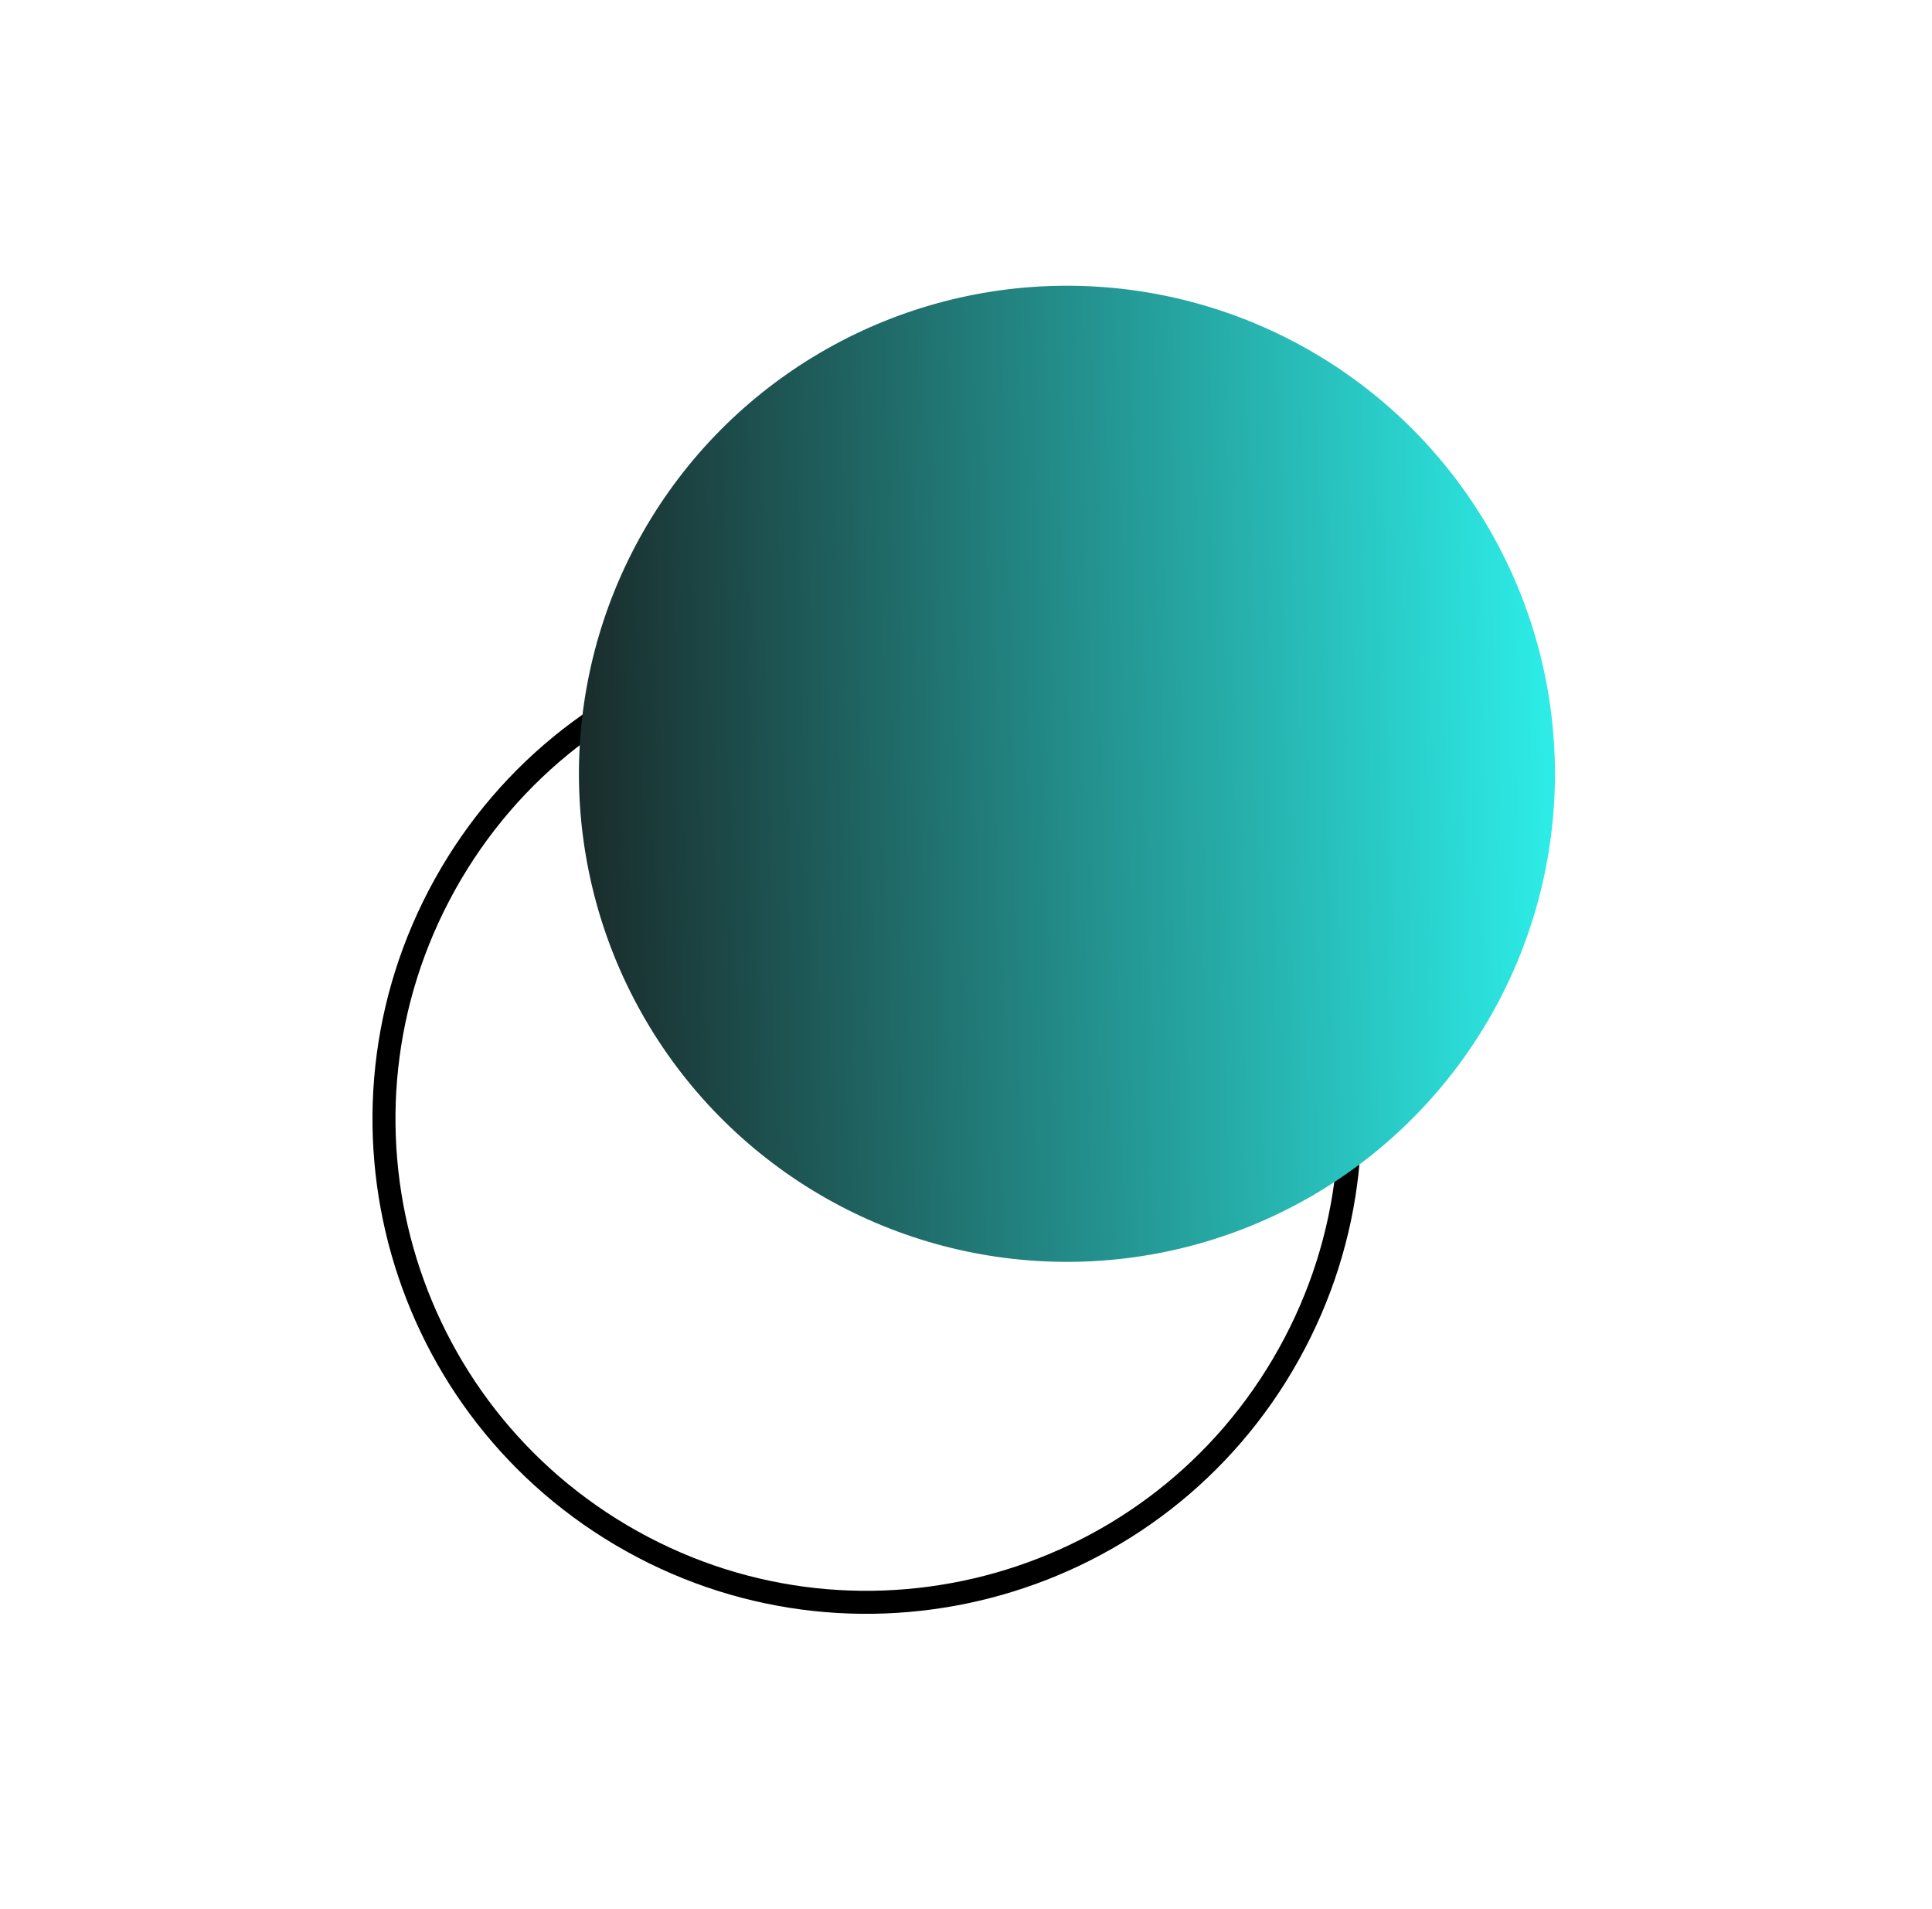
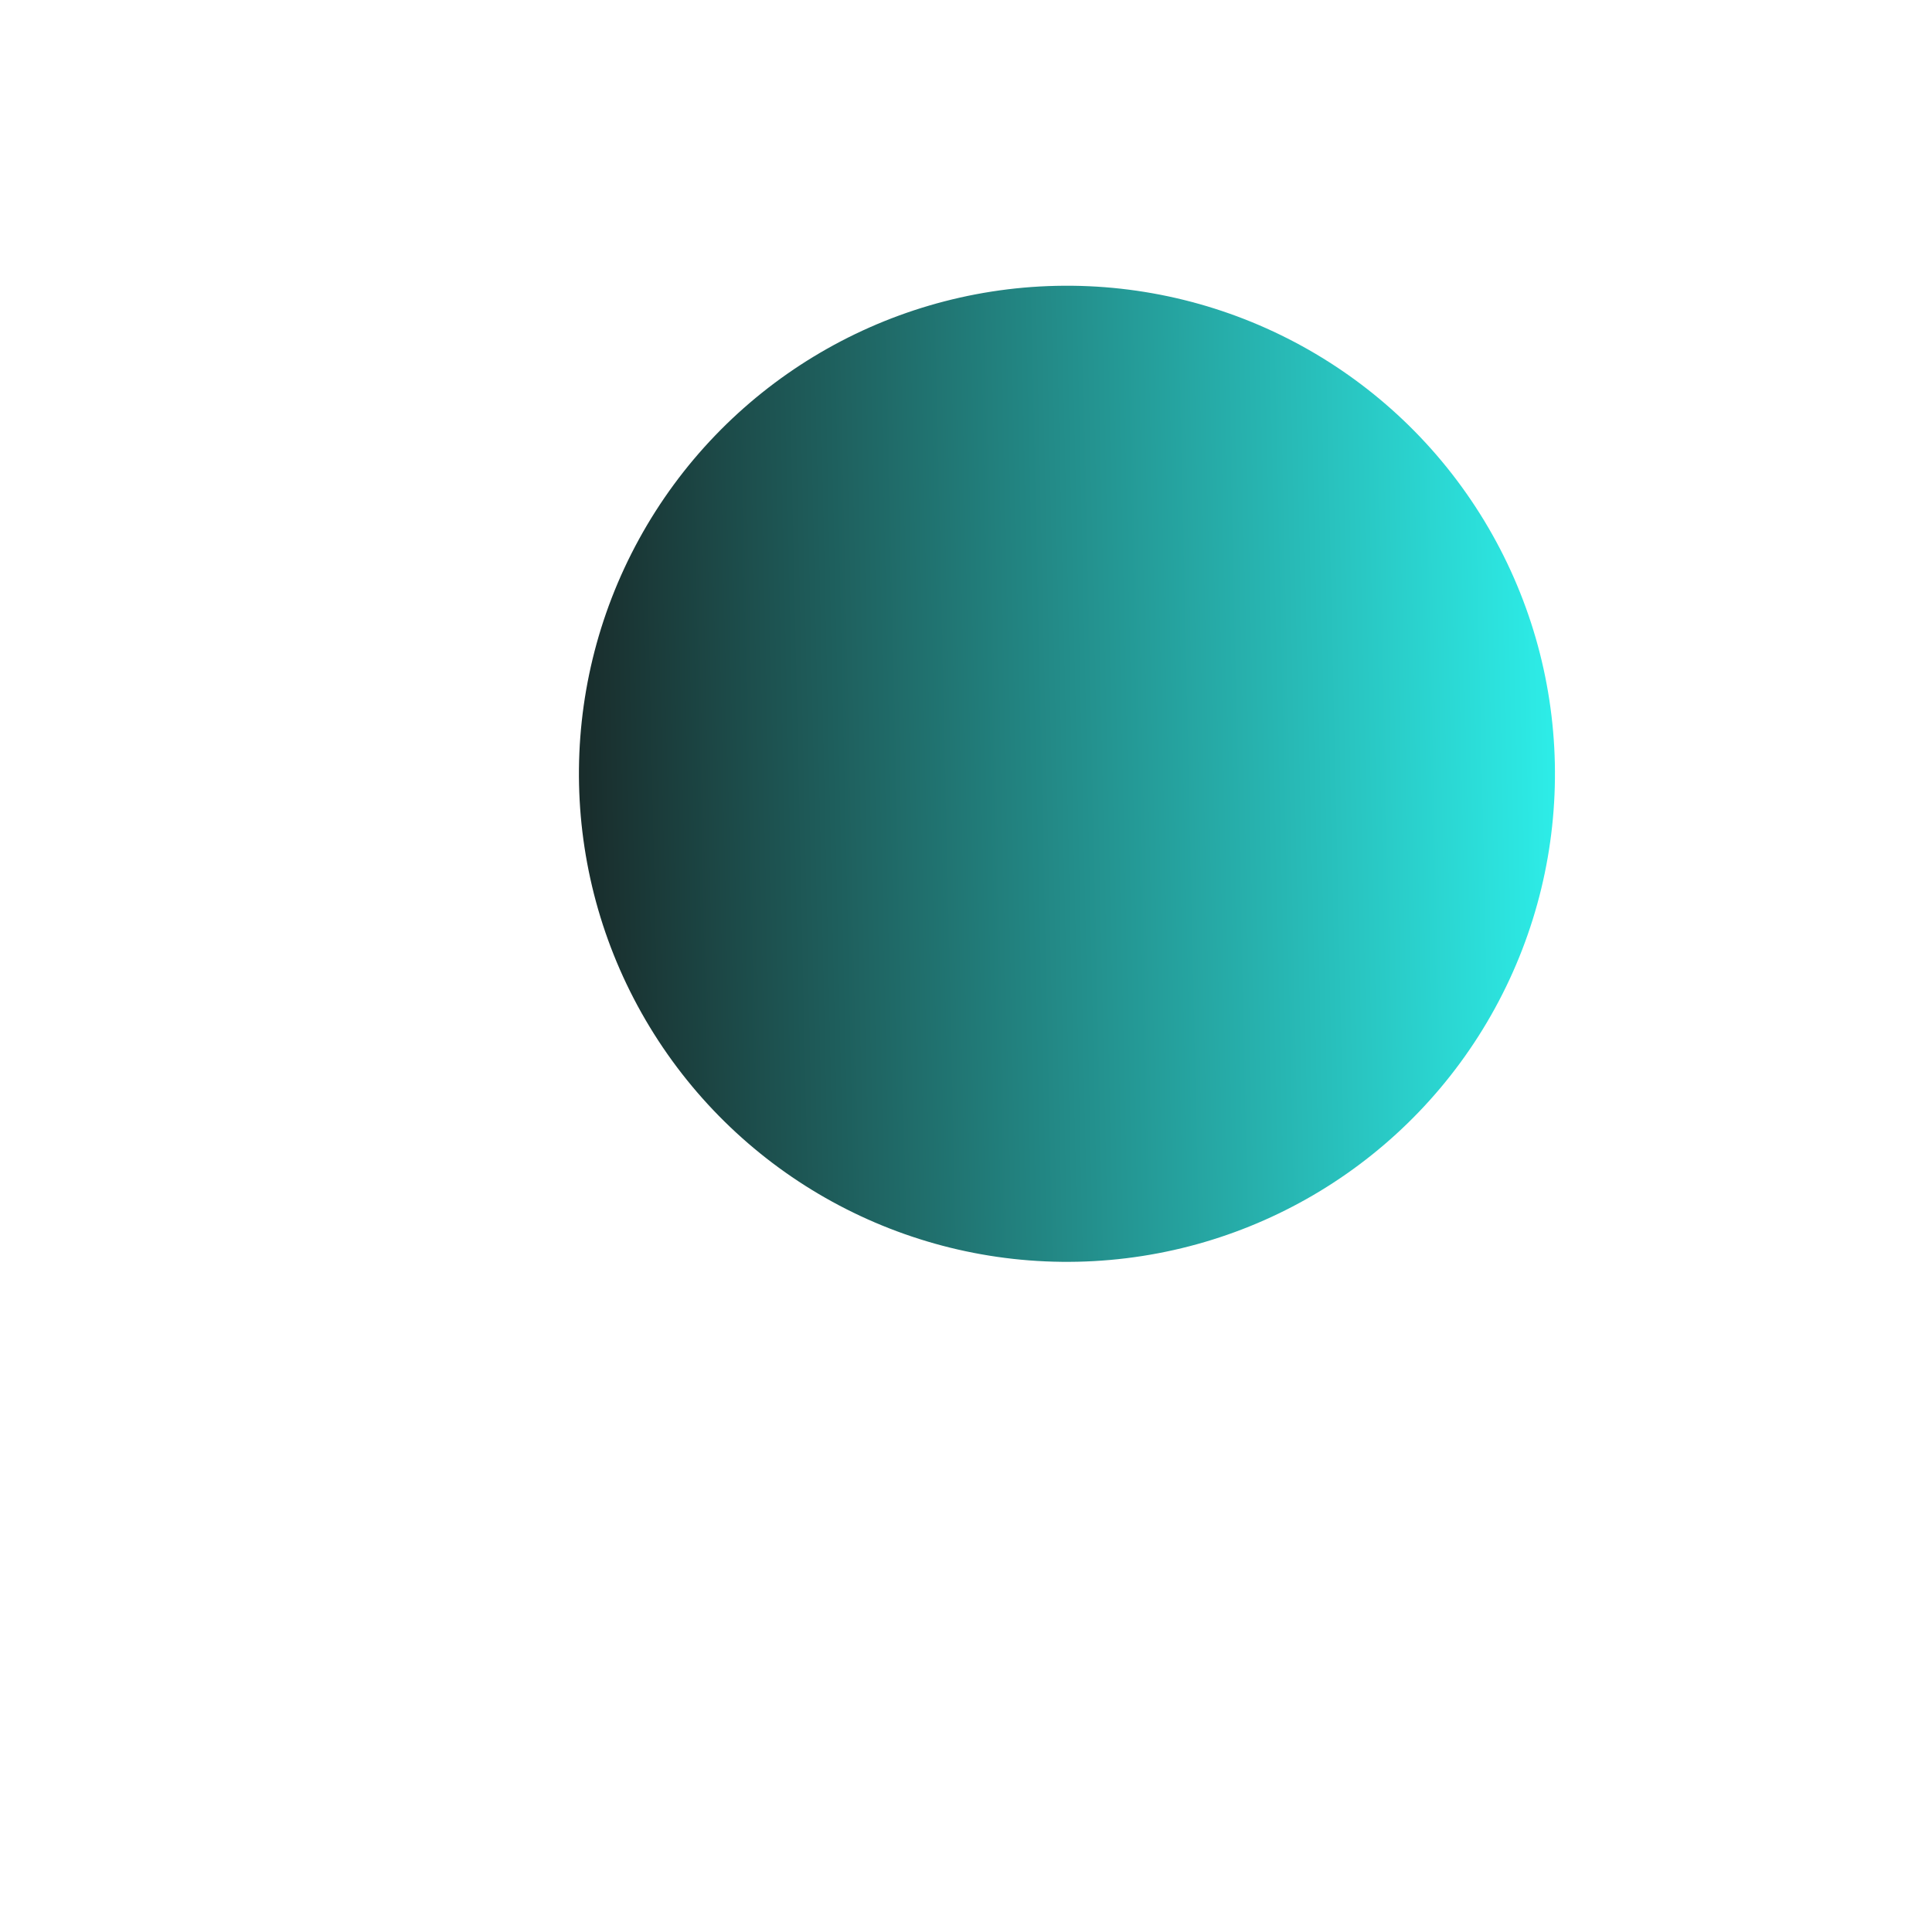
<svg xmlns="http://www.w3.org/2000/svg" width="84" height="83" viewBox="0 0 84 83" fill="none">
  <g clip-path="url(#clip0_188_710)">
-     <path d="M27.471 67.003C37.592 72.646 50.387 69.003 56.03 58.881C61.683 48.754 58.04 35.958 47.909 30.322C37.781 24.67 24.986 28.313 19.35 38.443C13.713 48.574 17.343 61.35 27.471 67.003Z" stroke="black" stroke-miterlimit="10" />
    <circle cx="46.389" cy="33.64" r="21.218" transform="rotate(88.737 46.389 33.64)" fill="url(#paint0_linear_188_710)" />
  </g>
  <defs>
    <linearGradient id="paint0_linear_188_710" x1="46.389" y1="12.421" x2="46.389" y2="54.858" gradientUnits="userSpaceOnUse">
      <stop stop-color="#2DEDE8" />
      <stop offset="1" stop-color="#192C2B" />
    </linearGradient>
    <clipPath id="clip0_188_710">
      <rect width="56" height="63" fill="white" transform="translate(32.233 82.056) rotate(-125.141)" />
    </clipPath>
  </defs>
</svg>